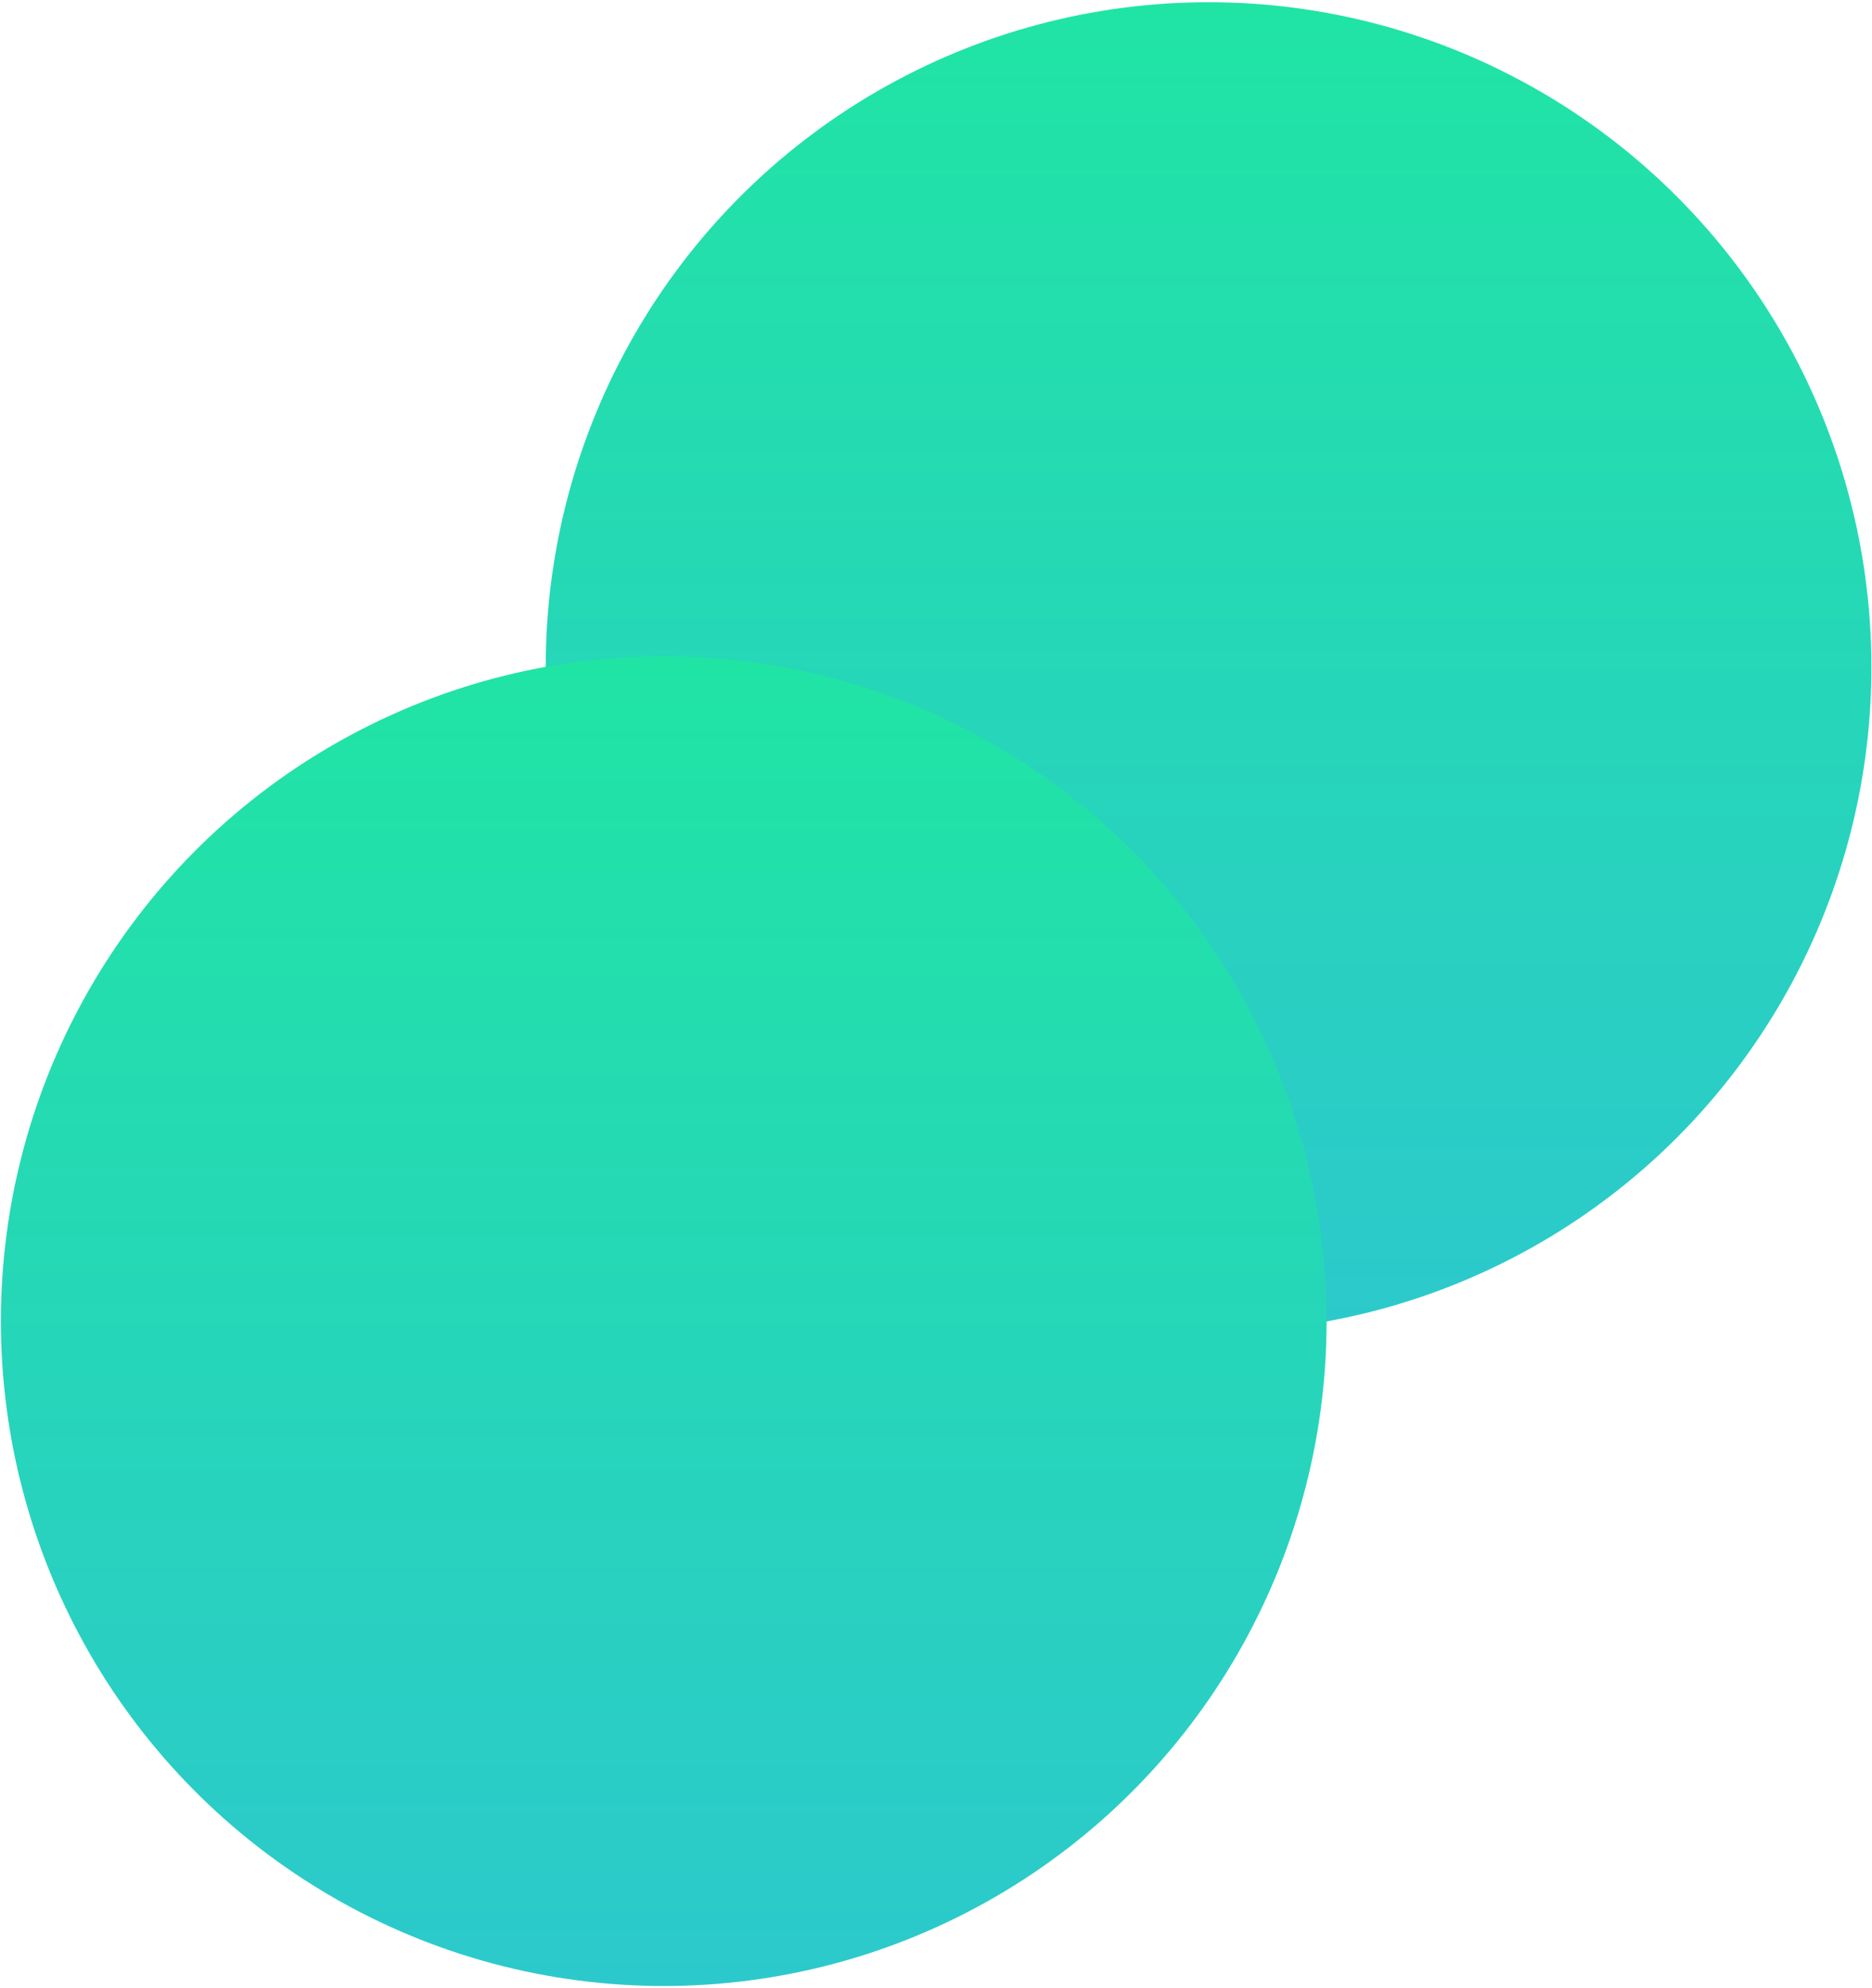
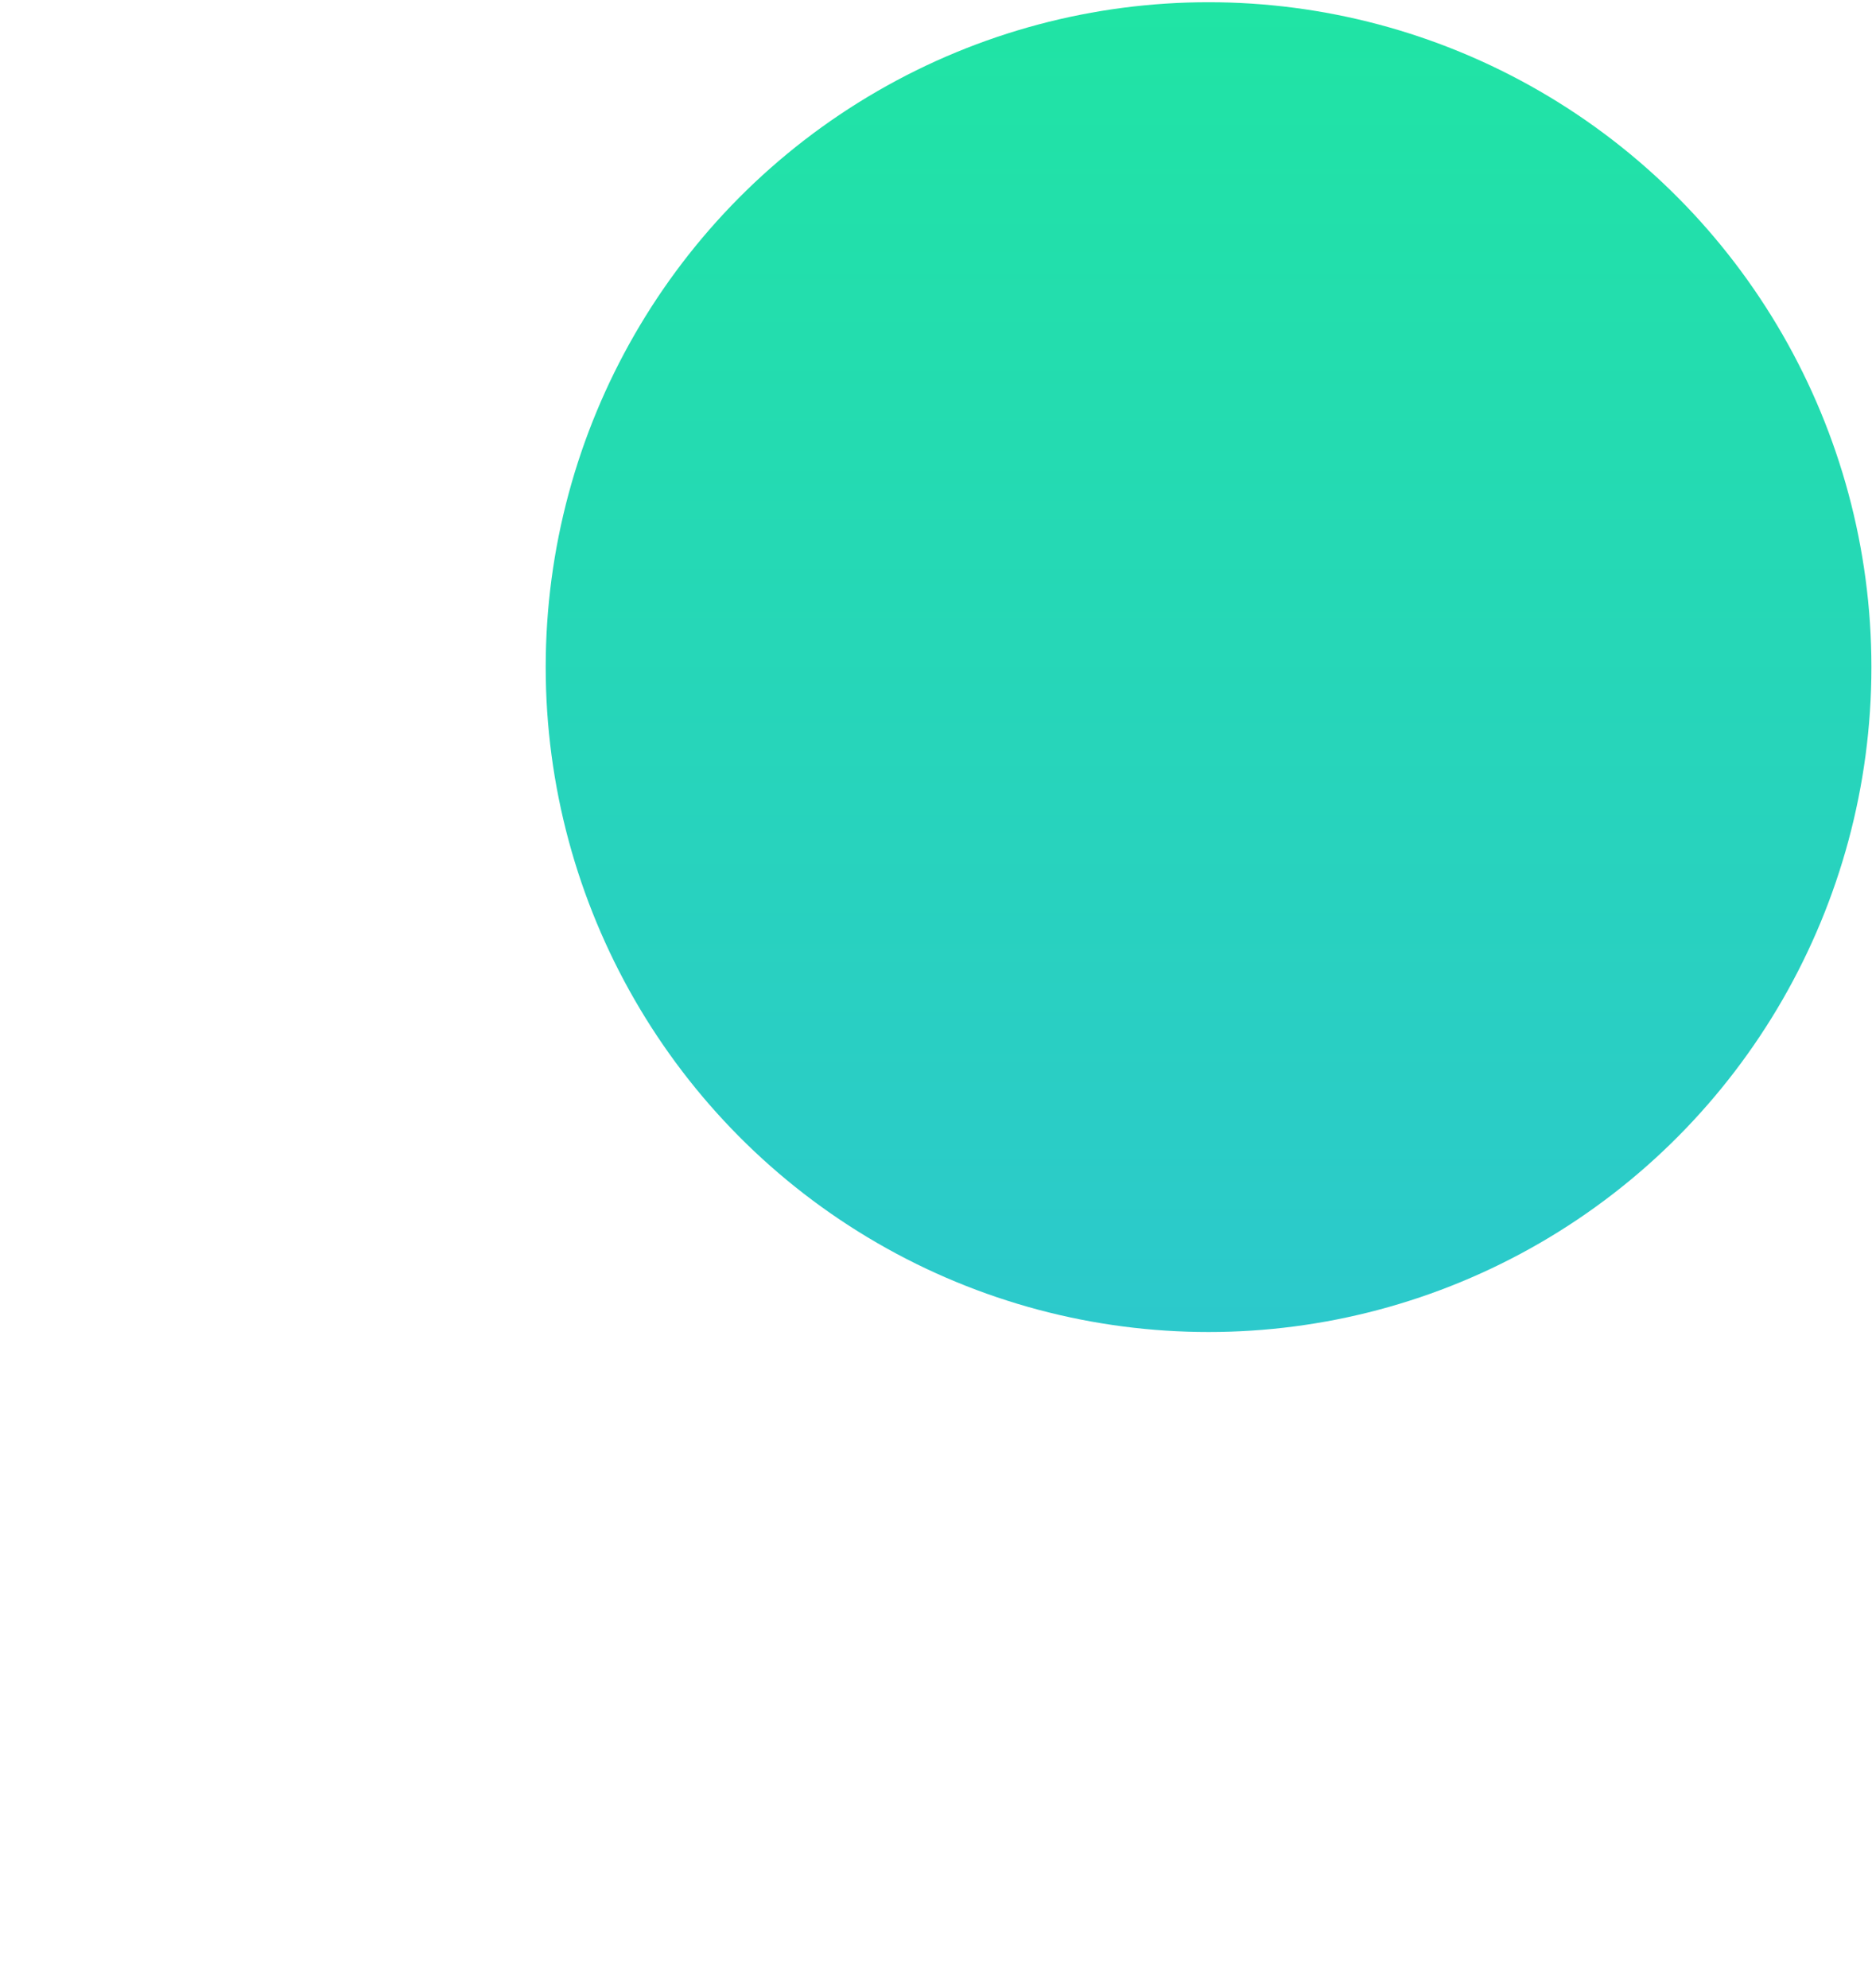
<svg xmlns="http://www.w3.org/2000/svg" width="486" height="516" viewBox="0 0 486 516" fill="none">
  <ellipse cx="313.759" cy="173.135" rx="172.087" ry="172.558" fill="url(#paint0_linear)" />
-   <ellipse cx="172.318" cy="342.865" rx="172.087" ry="172.558" fill="url(#paint1_linear)" />
  <defs>
    <linearGradient id="paint0_linear" x1="313.759" y1="0.577" x2="313.759" y2="345.694" gradientUnits="userSpaceOnUse">
      <stop stop-color="#20E4A4" />
      <stop offset="1" stop-color="#2CC9CC" />
    </linearGradient>
    <linearGradient id="paint1_linear" x1="172.318" y1="170.307" x2="172.318" y2="515.423" gradientUnits="userSpaceOnUse">
      <stop stop-color="#20E4A4" />
      <stop offset="1" stop-color="#2CC9CC" />
    </linearGradient>
  </defs>
</svg>